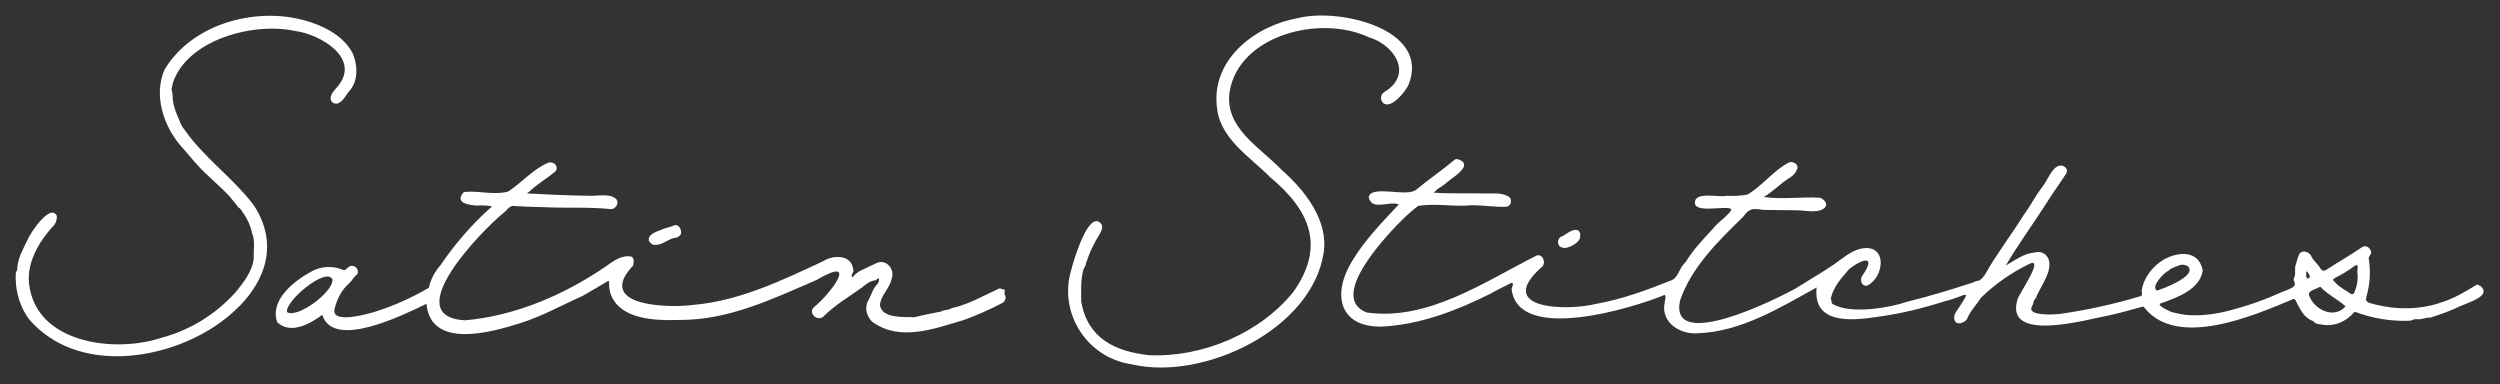
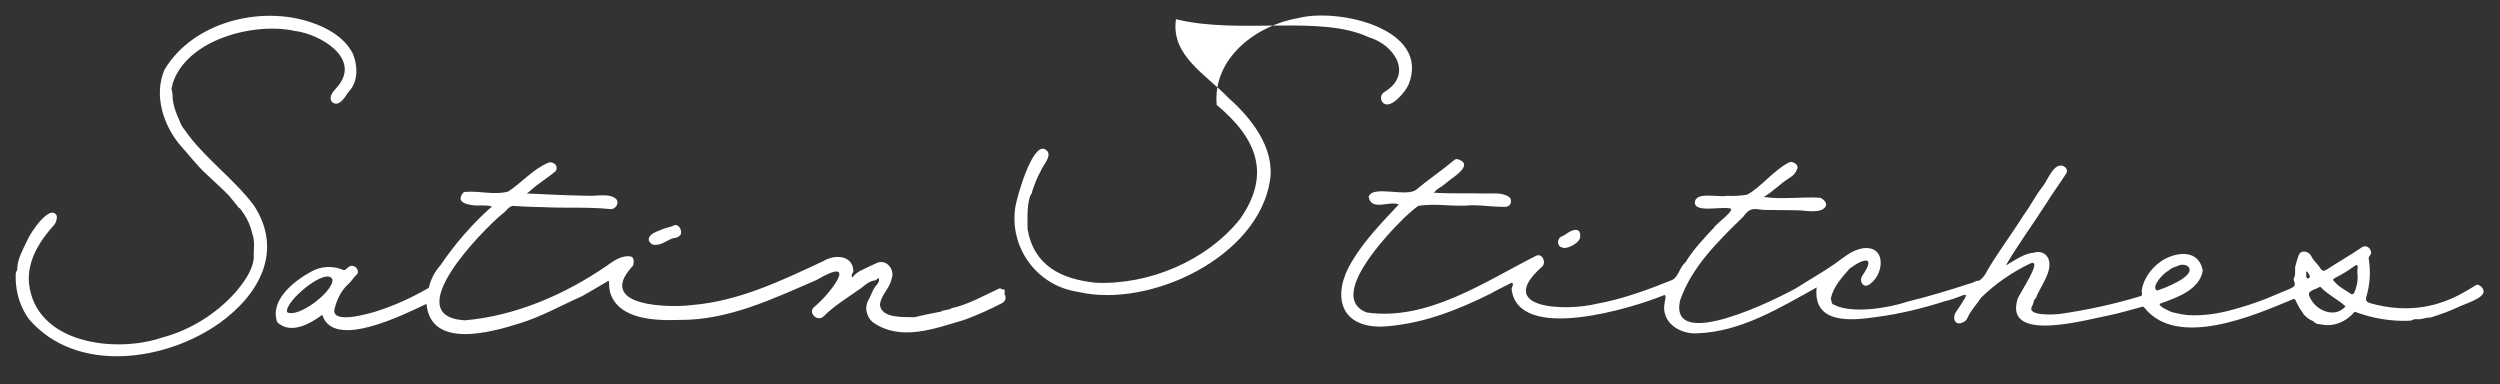
<svg xmlns="http://www.w3.org/2000/svg" version="1.1" id="Layer_1" x="0px" y="0px" viewBox="0 0 638.4 98.1" style="enable-background:new 0 0 638.4 98.1;" xml:space="preserve">
  <rect x="0" y="0" width="638.4" height="98.1" fill="#333333" stroke="none" />
  <style type="text/css">
	.st0{fill:#FFFFFF;}
</style>
  <g id="Layer_2_1_">
    <g id="Layer_1-2">
-       <path class="st0" d="M167.5,62.5c1.7,0.1,3.4-1.7,5.1-1.8c0.5-0.1,0.9-0.4,1.2-0.8c0.5-0.9-0.4-2.7-1.5-2.4    c-0.9,0.4-1.8,0.6-2.8,0.9c-1.2,0.6-4.2,1.2-3.8,3.1C166.1,62.2,166.8,62.7,167.5,62.5z M75.3,7.9c6.4,0.8,16.9,6.9,11,14.1    c-0.8,1-2.4,2.3-1.7,3.8c0.4,0.6,1.1,0.8,1.7,0.6c0.1,0,0.1-0.1,0.2-0.1c1.4-0.7,1.9-2.3,3-3.4c2-2.6,1.8-6.3,0.6-9.2    c-2-4-6.4-6.6-10.7-8c-13-4.4-30.2,0-37.4,12.1c-2.8,6.5-0.3,14.3,4.2,19.5c2,2.2,3.9,4.7,6.1,6.8s4.3,3.9,6.2,5.9    c0.8,1,1.7,2,2.4,3c0.7,0.3,0.8,1,1.3,1.5c1.1,1.6,1.8,3.3,2.2,5.1c0.8,2,0.3,4.2,0.4,6.3c-0.3,3.3-2.7,6.4-4.8,8.9    c-5,5.5-11.5,9.5-18.6,11.4C29.3,90.3,9,87.7,7.4,72.3c-0.5-5.5,2.6-10.6,6.1-14.5c0.7-0.6,1.1-1.7,1-2.7    c-1.7-3.3-6.9,4.6-7.5,6.2c-1.1,2.3-2.5,4.7-2.6,7.3c0,0.1,0,0.3,0,0.4c-0.6,0.6-0.3,1.5-0.4,2.2c0.1,3.7,1.2,7.3,3.4,10.3    c12.1,14.1,35,10.8,48.8,0.9c10.1-7.3,16.2-18.4,8.6-30c-5.3-7-12.8-12.2-17.7-19.3c-0.6-0.7-1-1.5-1.3-2.4    c-0.7-1.5-1.3-3-1.6-4.7c-0.2-0.8,0-1.8-0.3-2.8c-0.3-0.6,0.2-1.3,0.2-1.9C47.7,10.1,64.8,5.6,75.3,7.9z M256.3,73.9    c-0.5,0.1-0.7-0.4-1.2-0.2c-3.9,1.8-7.9,4.1-12.1,5c-0.8,0.6-1.9,0.3-2.8,0.9c-0.1,0.1-0.4,0-0.6,0.1c-2,0.4-4.1,0.8-6.1,1.3    c-2.7-0.1-8.3,0.4-8.8-3.1c0.2-2.6,2.6-4.3,3-6.8c0.9-2.4-1.5-5.1-3.9-3.9c-1.3,0.6-2.6,1.2-3.8,1.8c-0.8,0.4-1.6,0.9-2.2,1.7    c-0.2,0.2-0.3,0-0.3-0.2c-0.1-0.6,0.6-1,0.4-1.6c-0.4-3.9-5-3.9-7.7-2.2c-10.7,5-21.5,10.2-33.5,11.2c-4.5,0.6-20.9,0.7-17.3-7    c0.6-1.1,1.4-2.2,2.3-3.1c0.1-0.7,0.4-2-0.6-2.3c-2.3-0.4-4.4,1.1-6.2,2.4c-10.6,7.3-23.3,12.8-36.2,13.9    c-17.1-1,4.4-22.9,9.6-27.2c1-0.6,1.7-2.2,3-2c2.8,0.2,7.1,0.3,7.4,0.3c5.7,0.3,11.6-0.1,17.2,0.5c1.3,0.1,2.4-1.6,1.4-2.6    c-1.6-1.5-4.8-0.7-6.9-0.8c-5.3-0.1-10.6-0.3-15.9-0.6c0.3-0.2,0.5-0.3,0.7-0.5c2-1.9,4.6-3.4,6.7-5.2c0.5-0.7,0.2-1.7-0.5-2    c-0.5-0.3-1-0.3-1.5-0.1c-3.9,1.7-6.6,5-10.1,7.3c-3.4,1-7.3-0.2-10.9,0.1c-0.4,0-0.7,0.2-0.9,0.6c-1.6,2.4,2.1,2.8,3.8,2.9    c0.6-0.1,5-0.1,3.4,0.6c-4.8,4.3-9.1,9.3-12.7,14.6c-1.5,1.7-2.5,3.6-3,5.8c-4.3,2.5-8.9,4.6-13.7,6.1c-2,0.6-11.1,3.2-10.4-0.6    c0.6-2.5,1.7-4.8,3.6-6.5c0.8-0.7,1.3-1.7,2.2-2.5c0.2-0.2,0.2-0.5,0.2-0.7c-0.1-0.8-0.8-1.5-1.7-1.4c-0.3,0-0.6,0.2-0.8,0.4    c-0.5,0.3-0.6,0.7-1.1,0.7c-2.7-1.2-5.8-1.1-8.4,0.4c-4.4,2.4-10.6,7.3-8.6,12.9c3.4,3.2,8.4,0.4,11.5-1.9    c2.8,9.1,21.1-0.2,26.6-2.8c1.1,11.6,16.4,7.3,23.7,5c5.6-1.7,10.7-4.6,16.1-7c2.2-1.3,4.4-2.5,6.5-3.8c0.2-0.1,0.3-0.1,0.3,0.1    c0,0.9,0.1,1.9,0.3,2.8c2.2,7,11.6,7.2,17.7,7c12.5,0.1,23.9-5.4,35-10.2c11.3-6.6,3.4,3.7-0.6,6.9c-1.7,1.4,0.8,3.9,2.4,2.4    c2.9-2.9,6.5-5,9.7-7.3c1-0.8,2.1-1.8,3.5-1.9c0.3-0.1,0.6-0.5,0.9-0.6c0.2,0.6,0,1.1-0.4,1.6c-1.1,1.1-1.5,2.7-2.2,4    c-0.5,0.7-0.6,1.7-0.6,2.5c0.2,1.2,0.7,2.4,1.7,3.2c7.1,5,15.8,1.6,23.3-0.6c3.3-1.2,6.4-2.6,9.5-4.2c0.8-0.3,1.3-1.2,1-2    c-0.1-0.1-0.1-0.3-0.2-0.4C256.6,74.2,256.6,73.9,256.3,73.9z M84.9,71.4c0.2,3.2-9,10-11.6,8.3C72.6,77,83.5,67.9,84.9,71.4z     M633.5,73.1c-0.3-0.2-0.9-0.6-1.2-0.3c-2.8,1.7-5.5,3.4-9.4,4.6c-5.2,1.7-10.9,1.7-16.2,0.4c-1.6-0.5-2.9-0.4-2.4-2.1    c0.9-3.1,1.1-6.3,0.6-9.5c-0.2-0.8,0.6-1,0.6-1.7c-0.1-0.9-0.8-1.7-1.7-1.6c-0.2,0-0.5,0.1-0.6,0.2c-2.9,2-6.1,3.8-9,5.7    c-0.9,0.6-1.3,0.3-1.7-0.3c-0.6-1.1-1.7-1.8-2.3-3.1c-0.6-1.3-2.7-1.7-3.2-0.2c-0.4,1-0.6,1.9-0.9,2.9c-0.1,1,0.2,2.1-0.4,3.1    c0,0.6,0.6,1.4,0.1,1.9c-0.7,0.7-2.6,1.2-3.6,1.7c-1.4,0.6-2.8,1.2-4.1,1.7c-2.8,1.1-5.5,1.9-8.4,2.7c-3.3,0.9-6.7,1.4-10.1,1.3    c-1.7,0-3.3-0.4-5-0.8c-0.3-0.1-4-1.7-2.9-2.2c4.2-1.5,10-3.5,10.8-8.4c-1-5.3-6.2-4.9-10-2.8c-2.8,1.7-5.1,4.6-5.6,7.9    c0,0.5,0.3,1.1-0.2,1.4c-6.9,2.1-13.9,3.6-20.9,4.6c-1.1,0.1-8.4,0.6-6.9-2c0.6-1.1,0.2-1.4,1-2.1c0.9-2.7,4.4-6.7,3.2-10    c-0.6-1.4-2.1-2.1-3.6-1.6l0,0c-2.7,0.2-5,2-7.3,3.3c3-5.2,7-10.6,10.3-15.8c1.6-2.6,3.4-5,5-7.5c0.5-0.6,0.4-1.5-0.3-1.9    c0,0-0.1,0-0.1-0.1c-2.6-1.3-4.1,3.4-5.4,5c-1.9,2.4-3.2,5.1-5,7.5c-3.1,5-6.9,9.9-9.8,15.1c-0.4,0.6-0.9,1.2-1.6,1.6    c-0.8-0.1-1.5,0.6-2.3,0.7c-5.2,1.7-10.5,3.3-15.8,4.6c-5,1.7-14.4,3.2-18.9,0.8c-0.8-0.2-0.5-1.1-0.8-1.5c0.6-3,2.8-5.4,4.8-7.7    c3.8-2.8,6.8-3.3,3.2,1.9c-0.7,1.1,0,2.8,1.4,2.4c4.4-2.3,5.1-10.8-1.7-9.4c-2.6,0.6-4.6,2.4-6.7,3.9c-3.2,2.2-6.4,4-9.7,6.1    c-4.9,2.8-32.6,16.6-29.8,3.3c2.9-8.5,9.6-15.1,16.1-21.4c1.8-2.5,2.6-2.1,5.3-1.8l8.6,0.1c1.8,0,6.1,1,7.2-1    c0.5-0.9-0.6-1.9-1.4-2.2c-4.8-0.3-9.6,0.5-14.4-0.2c2.4-1.4,4.2-3.4,6.6-4.9c0.9-0.5,1.6-1.3,1.9-2.2c0.6-1.1-1.1-2.2-2.1-1.7    c-3.9,2-6.9,6.1-10.6,8.2c-1.7,0.3-3.5,0.4-5.2,0.3c-2,0.5-8.1-1.2-8.2,1.7c-0.1,2.7,6.8,1,8.8,1.5c2.1,0.1-3.5,4-3.9,4.9    c-2.6,2.8-5.3,5.6-7.3,8.9c-1.5,1.2-1.7,3.6-3.4,4.5c-6.2,2.5-12.7,4.9-19.4,6.1c-7.6,1.9-26.2,1.4-13.8-9.5    c1.1-1,0.1-3.5-1.5-2.8C379,72,364.6,82,349,79.8c-10.2-3.9,5.5-20.2,9.7-24.3c1.1-1,2.2-2,3.4-2.9c4.4-0.8,9.2,0.3,13.8-0.2    c2.8,0,5.8,0.5,8.7,0.4c0.8-0.1,1.4-0.8,1.2-1.7c0-0.3-0.2-0.6-0.3-0.7c-1.9-1.4-4.4-0.9-6.6-1c-4.2-0.1-8.5,0.1-12.8-0.2l0.5-0.4    h-0.1c0.2-0.2,0.5-0.4,0.7-0.6c1.3-0.7,2.3-1.7,3.4-2.5c1.5-1.1,5.4-3.8,1.8-5c-0.5-0.2-0.9,0-1.2,0.3c-3.1,2.6-6.4,4.8-9.5,7.4    c-2.4,2.1-11.4-1.3-12.2,1.9c0.7,3.7,5.3,0.9,7.7,1.9c-4.3,4.6-8.8,9.2-12,14.6c-5,8.2-3.4,16.8,7.7,16.6    c9.8-0.5,19.1-4.1,27.7-8.4c1.7-1,3.7-1.9,5.4-2.8c0.7,0.1,0.1,1.1,0,1.6c1.6,13.9,30.9,4.9,39.1,1.5c0.5,0.6,0,1.3,0,1.9    c-1.1,5.1,3.9,8.3,8.5,7.9c11-0.4,20.9-6.5,30.3-11.7c-1,9.3,8.5,8.6,15.6,7.5c5.9-0.8,11.6-2.2,17.2-4c5.3-1.2,7.3-4,2.9,2.6    c-1.2,1.5-0.5,3.9,1.7,2.8c0.6-0.3,1-0.7,1.2-1.3c0.8-1.8,2.3-3.3,3.4-5c3.7-3.6,7.9-6.5,12.5-8.7c3.6-1.5-2.9,7.9-3.2,9.1    c-3.5,11.4,18,5.1,23.5,4.1c2.8-0.6,5.5-1.4,8.1-2.1c0.5-0.2,0.6-0.1,0.9,0.3c8.4,10.3,27.8,1.9,37.6-2.2c0.5-0.3,0.7-0.2,0.9,0.2    c0.6,1.3,1.3,2.5,2.1,3.6c0.6,0.7,1.5,1.4,2.4,1.7c0.5,0.6,1.1,0.8,1.8,0.8c3.3,0.8,6.6-0.6,8.8-3.2c4.5,1.7,9.3,2.5,14,2.3    c0.6,0,1.1-0.5,1.8-0.4c1.2,0.2,2.3-0.5,3.5-0.4c2.6-0.8,5.1-1.7,7.6-2.9C631,77,636.1,75.5,633.5,73.1L633.5,73.1z M550.8,74.2    c-1.7-1,1.9-4.7,3-5.1c0.7-0.8,1.8-0.9,2.8-1.4c0.7-0.2,1.5-0.1,2.1,0.3C561.2,70.4,552.5,73.7,550.8,74.2L550.8,74.2z     M589.4,71.1c-0.7,0-0.4-1-0.5-1.5c0-0.2,0.2-0.4,0.3-0.2C589.6,70,590.3,70.8,589.4,71.1L589.4,71.1z M598.8,78.4    c-2.8,3-7.7,0.8-9.1-2.8c-0.6-1.4,1.7-1.7,2.4-2.2c0.4-0.2,0.4-0.2,0.6,0c1.7,1.8,4,2.9,6,4.6C598.9,78.1,599,78.2,598.8,78.4z     M602,69.9c0.2,1.7-0.2,3.5-0.9,5c-0.2,0.2-0.5,0.3-0.6,0.2c0,0,0,0-0.1,0c-1.4-1-3-1.7-4.1-3c-0.6-0.6-0.8-0.7,0.1-1.2    c1.6-0.8,3.1-1.7,4.6-2.8C602.7,66.8,601.8,68.9,602,69.9L602,69.9z M398.7,63.1c1.2,0.9,5-1.2,4.8-2.7c0.1-0.8-0.1-1.7-1.1-1.7    c-1.5,0-2.6,1.4-3.9,1.8c-0.6,0.5-0.8,1.3-0.5,2C398.3,63,398.5,63.1,398.7,63.1L398.7,63.1z M349.5,9.5c6.6,1.9,11.5,9.5,4,14    c-0.8,0.5-1.1,1.5-0.6,2.4c0.1,0.1,0.2,0.3,0.3,0.4c2,1.7,5.7-2.9,6.5-4.7c5.7-14.3-17.9-19.6-28.1-17    c-10.7,1.8-22,10.2-20.9,22.2c0.5,8.5,8.3,13,13.7,18.5c10.1,8.4,14.1,17.6,5.9,29.2c-8.5,10.6-23.2,16.8-36.8,16.2    c-8.7-0.9-15.8-4.3-17.4-13.7c0-2.8-0.2-5.6,0.6-8.3c0.2-0.5,0.6-0.8,0.6-1.4c0.6-1.7,1.2-3.5,2.1-5c0.6-1.7,3.7-4.6,0.9-5.8    c-3.2-0.8-6.8,12-7.3,14.7c-1.7,10.4,5.4,20.2,15.8,21.8c0.2,0,0.3,0.1,0.5,0.1c18.2,4.1,45.7-9,48.7-28.5    c1.3-8.3-4.8-16-10.6-21.1c-5.6-5.9-14.8-10.8-13.4-20.1C316.4,8.9,337.2,3.7,349.5,9.5z" />
+       <path class="st0" d="M167.5,62.5c1.7,0.1,3.4-1.7,5.1-1.8c0.5-0.1,0.9-0.4,1.2-0.8c0.5-0.9-0.4-2.7-1.5-2.4    c-0.9,0.4-1.8,0.6-2.8,0.9c-1.2,0.6-4.2,1.2-3.8,3.1C166.1,62.2,166.8,62.7,167.5,62.5z M75.3,7.9c6.4,0.8,16.9,6.9,11,14.1    c-0.8,1-2.4,2.3-1.7,3.8c0.4,0.6,1.1,0.8,1.7,0.6c0.1,0,0.1-0.1,0.2-0.1c1.4-0.7,1.9-2.3,3-3.4c2-2.6,1.8-6.3,0.6-9.2    c-2-4-6.4-6.6-10.7-8c-13-4.4-30.2,0-37.4,12.1c-2.8,6.5-0.3,14.3,4.2,19.5c2,2.2,3.9,4.7,6.1,6.8s4.3,3.9,6.2,5.9    c0.8,1,1.7,2,2.4,3c0.7,0.3,0.8,1,1.3,1.5c1.1,1.6,1.8,3.3,2.2,5.1c0.8,2,0.3,4.2,0.4,6.3c-0.3,3.3-2.7,6.4-4.8,8.9    c-5,5.5-11.5,9.5-18.6,11.4C29.3,90.3,9,87.7,7.4,72.3c-0.5-5.5,2.6-10.6,6.1-14.5c0.7-0.6,1.1-1.7,1-2.7    c-1.7-3.3-6.9,4.6-7.5,6.2c-1.1,2.3-2.5,4.7-2.6,7.3c0,0.1,0,0.3,0,0.4c-0.6,0.6-0.3,1.5-0.4,2.2c0.1,3.7,1.2,7.3,3.4,10.3    c12.1,14.1,35,10.8,48.8,0.9c10.1-7.3,16.2-18.4,8.6-30c-5.3-7-12.8-12.2-17.7-19.3c-0.6-0.7-1-1.5-1.3-2.4    c-0.7-1.5-1.3-3-1.6-4.7c-0.2-0.8,0-1.8-0.3-2.8c-0.3-0.6,0.2-1.3,0.2-1.9C47.7,10.1,64.8,5.6,75.3,7.9z M256.3,73.9    c-0.5,0.1-0.7-0.4-1.2-0.2c-3.9,1.8-7.9,4.1-12.1,5c-0.8,0.6-1.9,0.3-2.8,0.9c-0.1,0.1-0.4,0-0.6,0.1c-2,0.4-4.1,0.8-6.1,1.3    c-2.7-0.1-8.3,0.4-8.8-3.1c0.2-2.6,2.6-4.3,3-6.8c0.9-2.4-1.5-5.1-3.9-3.9c-1.3,0.6-2.6,1.2-3.8,1.8c-0.8,0.4-1.6,0.9-2.2,1.7    c-0.2,0.2-0.3,0-0.3-0.2c-0.1-0.6,0.6-1,0.4-1.6c-0.4-3.9-5-3.9-7.7-2.2c-10.7,5-21.5,10.2-33.5,11.2c-4.5,0.6-20.9,0.7-17.3-7    c0.6-1.1,1.4-2.2,2.3-3.1c0.1-0.7,0.4-2-0.6-2.3c-2.3-0.4-4.4,1.1-6.2,2.4c-10.6,7.3-23.3,12.8-36.2,13.9    c-17.1-1,4.4-22.9,9.6-27.2c1-0.6,1.7-2.2,3-2c2.8,0.2,7.1,0.3,7.4,0.3c5.7,0.3,11.6-0.1,17.2,0.5c1.3,0.1,2.4-1.6,1.4-2.6    c-1.6-1.5-4.8-0.7-6.9-0.8c-5.3-0.1-10.6-0.3-15.9-0.6c0.3-0.2,0.5-0.3,0.7-0.5c2-1.9,4.6-3.4,6.7-5.2c0.5-0.7,0.2-1.7-0.5-2    c-0.5-0.3-1-0.3-1.5-0.1c-3.9,1.7-6.6,5-10.1,7.3c-3.4,1-7.3-0.2-10.9,0.1c-0.4,0-0.7,0.2-0.9,0.6c-1.6,2.4,2.1,2.8,3.8,2.9    c0.6-0.1,5-0.1,3.4,0.6c-4.8,4.3-9.1,9.3-12.7,14.6c-1.5,1.7-2.5,3.6-3,5.8c-4.3,2.5-8.9,4.6-13.7,6.1c-2,0.6-11.1,3.2-10.4-0.6    c0.6-2.5,1.7-4.8,3.6-6.5c0.8-0.7,1.3-1.7,2.2-2.5c0.2-0.2,0.2-0.5,0.2-0.7c-0.1-0.8-0.8-1.5-1.7-1.4c-0.3,0-0.6,0.2-0.8,0.4    c-0.5,0.3-0.6,0.7-1.1,0.7c-2.7-1.2-5.8-1.1-8.4,0.4c-4.4,2.4-10.6,7.3-8.6,12.9c3.4,3.2,8.4,0.4,11.5-1.9    c2.8,9.1,21.1-0.2,26.6-2.8c1.1,11.6,16.4,7.3,23.7,5c5.6-1.7,10.7-4.6,16.1-7c2.2-1.3,4.4-2.5,6.5-3.8c0.2-0.1,0.3-0.1,0.3,0.1    c0,0.9,0.1,1.9,0.3,2.8c2.2,7,11.6,7.2,17.7,7c12.5,0.1,23.9-5.4,35-10.2c11.3-6.6,3.4,3.7-0.6,6.9c-1.7,1.4,0.8,3.9,2.4,2.4    c2.9-2.9,6.5-5,9.7-7.3c1-0.8,2.1-1.8,3.5-1.9c0.3-0.1,0.6-0.5,0.9-0.6c0.2,0.6,0,1.1-0.4,1.6c-1.1,1.1-1.5,2.7-2.2,4    c-0.5,0.7-0.6,1.7-0.6,2.5c0.2,1.2,0.7,2.4,1.7,3.2c7.1,5,15.8,1.6,23.3-0.6c3.3-1.2,6.4-2.6,9.5-4.2c0.8-0.3,1.3-1.2,1-2    c-0.1-0.1-0.1-0.3-0.2-0.4C256.6,74.2,256.6,73.9,256.3,73.9z M84.9,71.4c0.2,3.2-9,10-11.6,8.3C72.6,77,83.5,67.9,84.9,71.4z     M633.5,73.1c-0.3-0.2-0.9-0.6-1.2-0.3c-2.8,1.7-5.5,3.4-9.4,4.6c-5.2,1.7-10.9,1.7-16.2,0.4c-1.6-0.5-2.9-0.4-2.4-2.1    c0.9-3.1,1.1-6.3,0.6-9.5c-0.2-0.8,0.6-1,0.6-1.7c-0.1-0.9-0.8-1.7-1.7-1.6c-0.2,0-0.5,0.1-0.6,0.2c-2.9,2-6.1,3.8-9,5.7    c-0.9,0.6-1.3,0.3-1.7-0.3c-0.6-1.1-1.7-1.8-2.3-3.1c-0.6-1.3-2.7-1.7-3.2-0.2c-0.4,1-0.6,1.9-0.9,2.9c-0.1,1,0.2,2.1-0.4,3.1    c0,0.6,0.6,1.4,0.1,1.9c-0.7,0.7-2.6,1.2-3.6,1.7c-1.4,0.6-2.8,1.2-4.1,1.7c-2.8,1.1-5.5,1.9-8.4,2.7c-3.3,0.9-6.7,1.4-10.1,1.3    c-1.7,0-3.3-0.4-5-0.8c-0.3-0.1-4-1.7-2.9-2.2c4.2-1.5,10-3.5,10.8-8.4c-1-5.3-6.2-4.9-10-2.8c-2.8,1.7-5.1,4.6-5.6,7.9    c0,0.5,0.3,1.1-0.2,1.4c-6.9,2.1-13.9,3.6-20.9,4.6c-1.1,0.1-8.4,0.6-6.9-2c0.6-1.1,0.2-1.4,1-2.1c0.9-2.7,4.4-6.7,3.2-10    c-0.6-1.4-2.1-2.1-3.6-1.6l0,0c-2.7,0.2-5,2-7.3,3.3c3-5.2,7-10.6,10.3-15.8c1.6-2.6,3.4-5,5-7.5c0.5-0.6,0.4-1.5-0.3-1.9    c0,0-0.1,0-0.1-0.1c-2.6-1.3-4.1,3.4-5.4,5c-1.9,2.4-3.2,5.1-5,7.5c-3.1,5-6.9,9.9-9.8,15.1c-0.4,0.6-0.9,1.2-1.6,1.6    c-0.8-0.1-1.5,0.6-2.3,0.7c-5.2,1.7-10.5,3.3-15.8,4.6c-5,1.7-14.4,3.2-18.9,0.8c-0.8-0.2-0.5-1.1-0.8-1.5c0.6-3,2.8-5.4,4.8-7.7    c3.8-2.8,6.8-3.3,3.2,1.9c-0.7,1.1,0,2.8,1.4,2.4c4.4-2.3,5.1-10.8-1.7-9.4c-2.6,0.6-4.6,2.4-6.7,3.9c-3.2,2.2-6.4,4-9.7,6.1    c-4.9,2.8-32.6,16.6-29.8,3.3c2.9-8.5,9.6-15.1,16.1-21.4c1.8-2.5,2.6-2.1,5.3-1.8l8.6,0.1c1.8,0,6.1,1,7.2-1    c0.5-0.9-0.6-1.9-1.4-2.2c-4.8-0.3-9.6,0.5-14.4-0.2c2.4-1.4,4.2-3.4,6.6-4.9c0.9-0.5,1.6-1.3,1.9-2.2c0.6-1.1-1.1-2.2-2.1-1.7    c-3.9,2-6.9,6.1-10.6,8.2c-1.7,0.3-3.5,0.4-5.2,0.3c-2,0.5-8.1-1.2-8.2,1.7c-0.1,2.7,6.8,1,8.8,1.5c2.1,0.1-3.5,4-3.9,4.9    c-2.6,2.8-5.3,5.6-7.3,8.9c-1.5,1.2-1.7,3.6-3.4,4.5c-6.2,2.5-12.7,4.9-19.4,6.1c-7.6,1.9-26.2,1.4-13.8-9.5    c1.1-1,0.1-3.5-1.5-2.8C379,72,364.6,82,349,79.8c-10.2-3.9,5.5-20.2,9.7-24.3c1.1-1,2.2-2,3.4-2.9c4.4-0.8,9.2,0.3,13.8-0.2    c2.8,0,5.8,0.5,8.7,0.4c0.8-0.1,1.4-0.8,1.2-1.7c0-0.3-0.2-0.6-0.3-0.7c-1.9-1.4-4.4-0.9-6.6-1c-4.2-0.1-8.5,0.1-12.8-0.2l0.5-0.4    h-0.1c0.2-0.2,0.5-0.4,0.7-0.6c1.3-0.7,2.3-1.7,3.4-2.5c1.5-1.1,5.4-3.8,1.8-5c-0.5-0.2-0.9,0-1.2,0.3c-3.1,2.6-6.4,4.8-9.5,7.4    c-2.4,2.1-11.4-1.3-12.2,1.9c0.7,3.7,5.3,0.9,7.7,1.9c-4.3,4.6-8.8,9.2-12,14.6c-5,8.2-3.4,16.8,7.7,16.6    c9.8-0.5,19.1-4.1,27.7-8.4c1.7-1,3.7-1.9,5.4-2.8c0.7,0.1,0.1,1.1,0,1.6c1.6,13.9,30.9,4.9,39.1,1.5c0.5,0.6,0,1.3,0,1.9    c-1.1,5.1,3.9,8.3,8.5,7.9c11-0.4,20.9-6.5,30.3-11.7c-1,9.3,8.5,8.6,15.6,7.5c5.9-0.8,11.6-2.2,17.2-4c5.3-1.2,7.3-4,2.9,2.6    c-1.2,1.5-0.5,3.9,1.7,2.8c0.6-0.3,1-0.7,1.2-1.3c0.8-1.8,2.3-3.3,3.4-5c3.7-3.6,7.9-6.5,12.5-8.7c3.6-1.5-2.9,7.9-3.2,9.1    c-3.5,11.4,18,5.1,23.5,4.1c2.8-0.6,5.5-1.4,8.1-2.1c0.5-0.2,0.6-0.1,0.9,0.3c8.4,10.3,27.8,1.9,37.6-2.2c0.5-0.3,0.7-0.2,0.9,0.2    c0.6,1.3,1.3,2.5,2.1,3.6c0.6,0.7,1.5,1.4,2.4,1.7c0.5,0.6,1.1,0.8,1.8,0.8c3.3,0.8,6.6-0.6,8.8-3.2c4.5,1.7,9.3,2.5,14,2.3    c0.6,0,1.1-0.5,1.8-0.4c1.2,0.2,2.3-0.5,3.5-0.4c2.6-0.8,5.1-1.7,7.6-2.9C631,77,636.1,75.5,633.5,73.1L633.5,73.1z M550.8,74.2    c-1.7-1,1.9-4.7,3-5.1c0.7-0.8,1.8-0.9,2.8-1.4c0.7-0.2,1.5-0.1,2.1,0.3C561.2,70.4,552.5,73.7,550.8,74.2L550.8,74.2z     M589.4,71.1c-0.7,0-0.4-1-0.5-1.5c0-0.2,0.2-0.4,0.3-0.2C589.6,70,590.3,70.8,589.4,71.1L589.4,71.1z M598.8,78.4    c-2.8,3-7.7,0.8-9.1-2.8c-0.6-1.4,1.7-1.7,2.4-2.2c0.4-0.2,0.4-0.2,0.6,0c1.7,1.8,4,2.9,6,4.6C598.9,78.1,599,78.2,598.8,78.4z     M602,69.9c0.2,1.7-0.2,3.5-0.9,5c-0.2,0.2-0.5,0.3-0.6,0.2c0,0,0,0-0.1,0c-1.4-1-3-1.7-4.1-3c-0.6-0.6-0.8-0.7,0.1-1.2    c1.6-0.8,3.1-1.7,4.6-2.8C602.7,66.8,601.8,68.9,602,69.9L602,69.9z M398.7,63.1c1.2,0.9,5-1.2,4.8-2.7c0.1-0.8-0.1-1.7-1.1-1.7    c-1.5,0-2.6,1.4-3.9,1.8c-0.6,0.5-0.8,1.3-0.5,2C398.3,63,398.5,63.1,398.7,63.1L398.7,63.1z M349.5,9.5c6.6,1.9,11.5,9.5,4,14    c-0.8,0.5-1.1,1.5-0.6,2.4c0.1,0.1,0.2,0.3,0.3,0.4c2,1.7,5.7-2.9,6.5-4.7c5.7-14.3-17.9-19.6-28.1-17    c-10.7,1.8-22,10.2-20.9,22.2c10.1,8.4,14.1,17.6,5.9,29.2c-8.5,10.6-23.2,16.8-36.8,16.2    c-8.7-0.9-15.8-4.3-17.4-13.7c0-2.8-0.2-5.6,0.6-8.3c0.2-0.5,0.6-0.8,0.6-1.4c0.6-1.7,1.2-3.5,2.1-5c0.6-1.7,3.7-4.6,0.9-5.8    c-3.2-0.8-6.8,12-7.3,14.7c-1.7,10.4,5.4,20.2,15.8,21.8c0.2,0,0.3,0.1,0.5,0.1c18.2,4.1,45.7-9,48.7-28.5    c1.3-8.3-4.8-16-10.6-21.1c-5.6-5.9-14.8-10.8-13.4-20.1C316.4,8.9,337.2,3.7,349.5,9.5z" />
    </g>
  </g>
</svg>